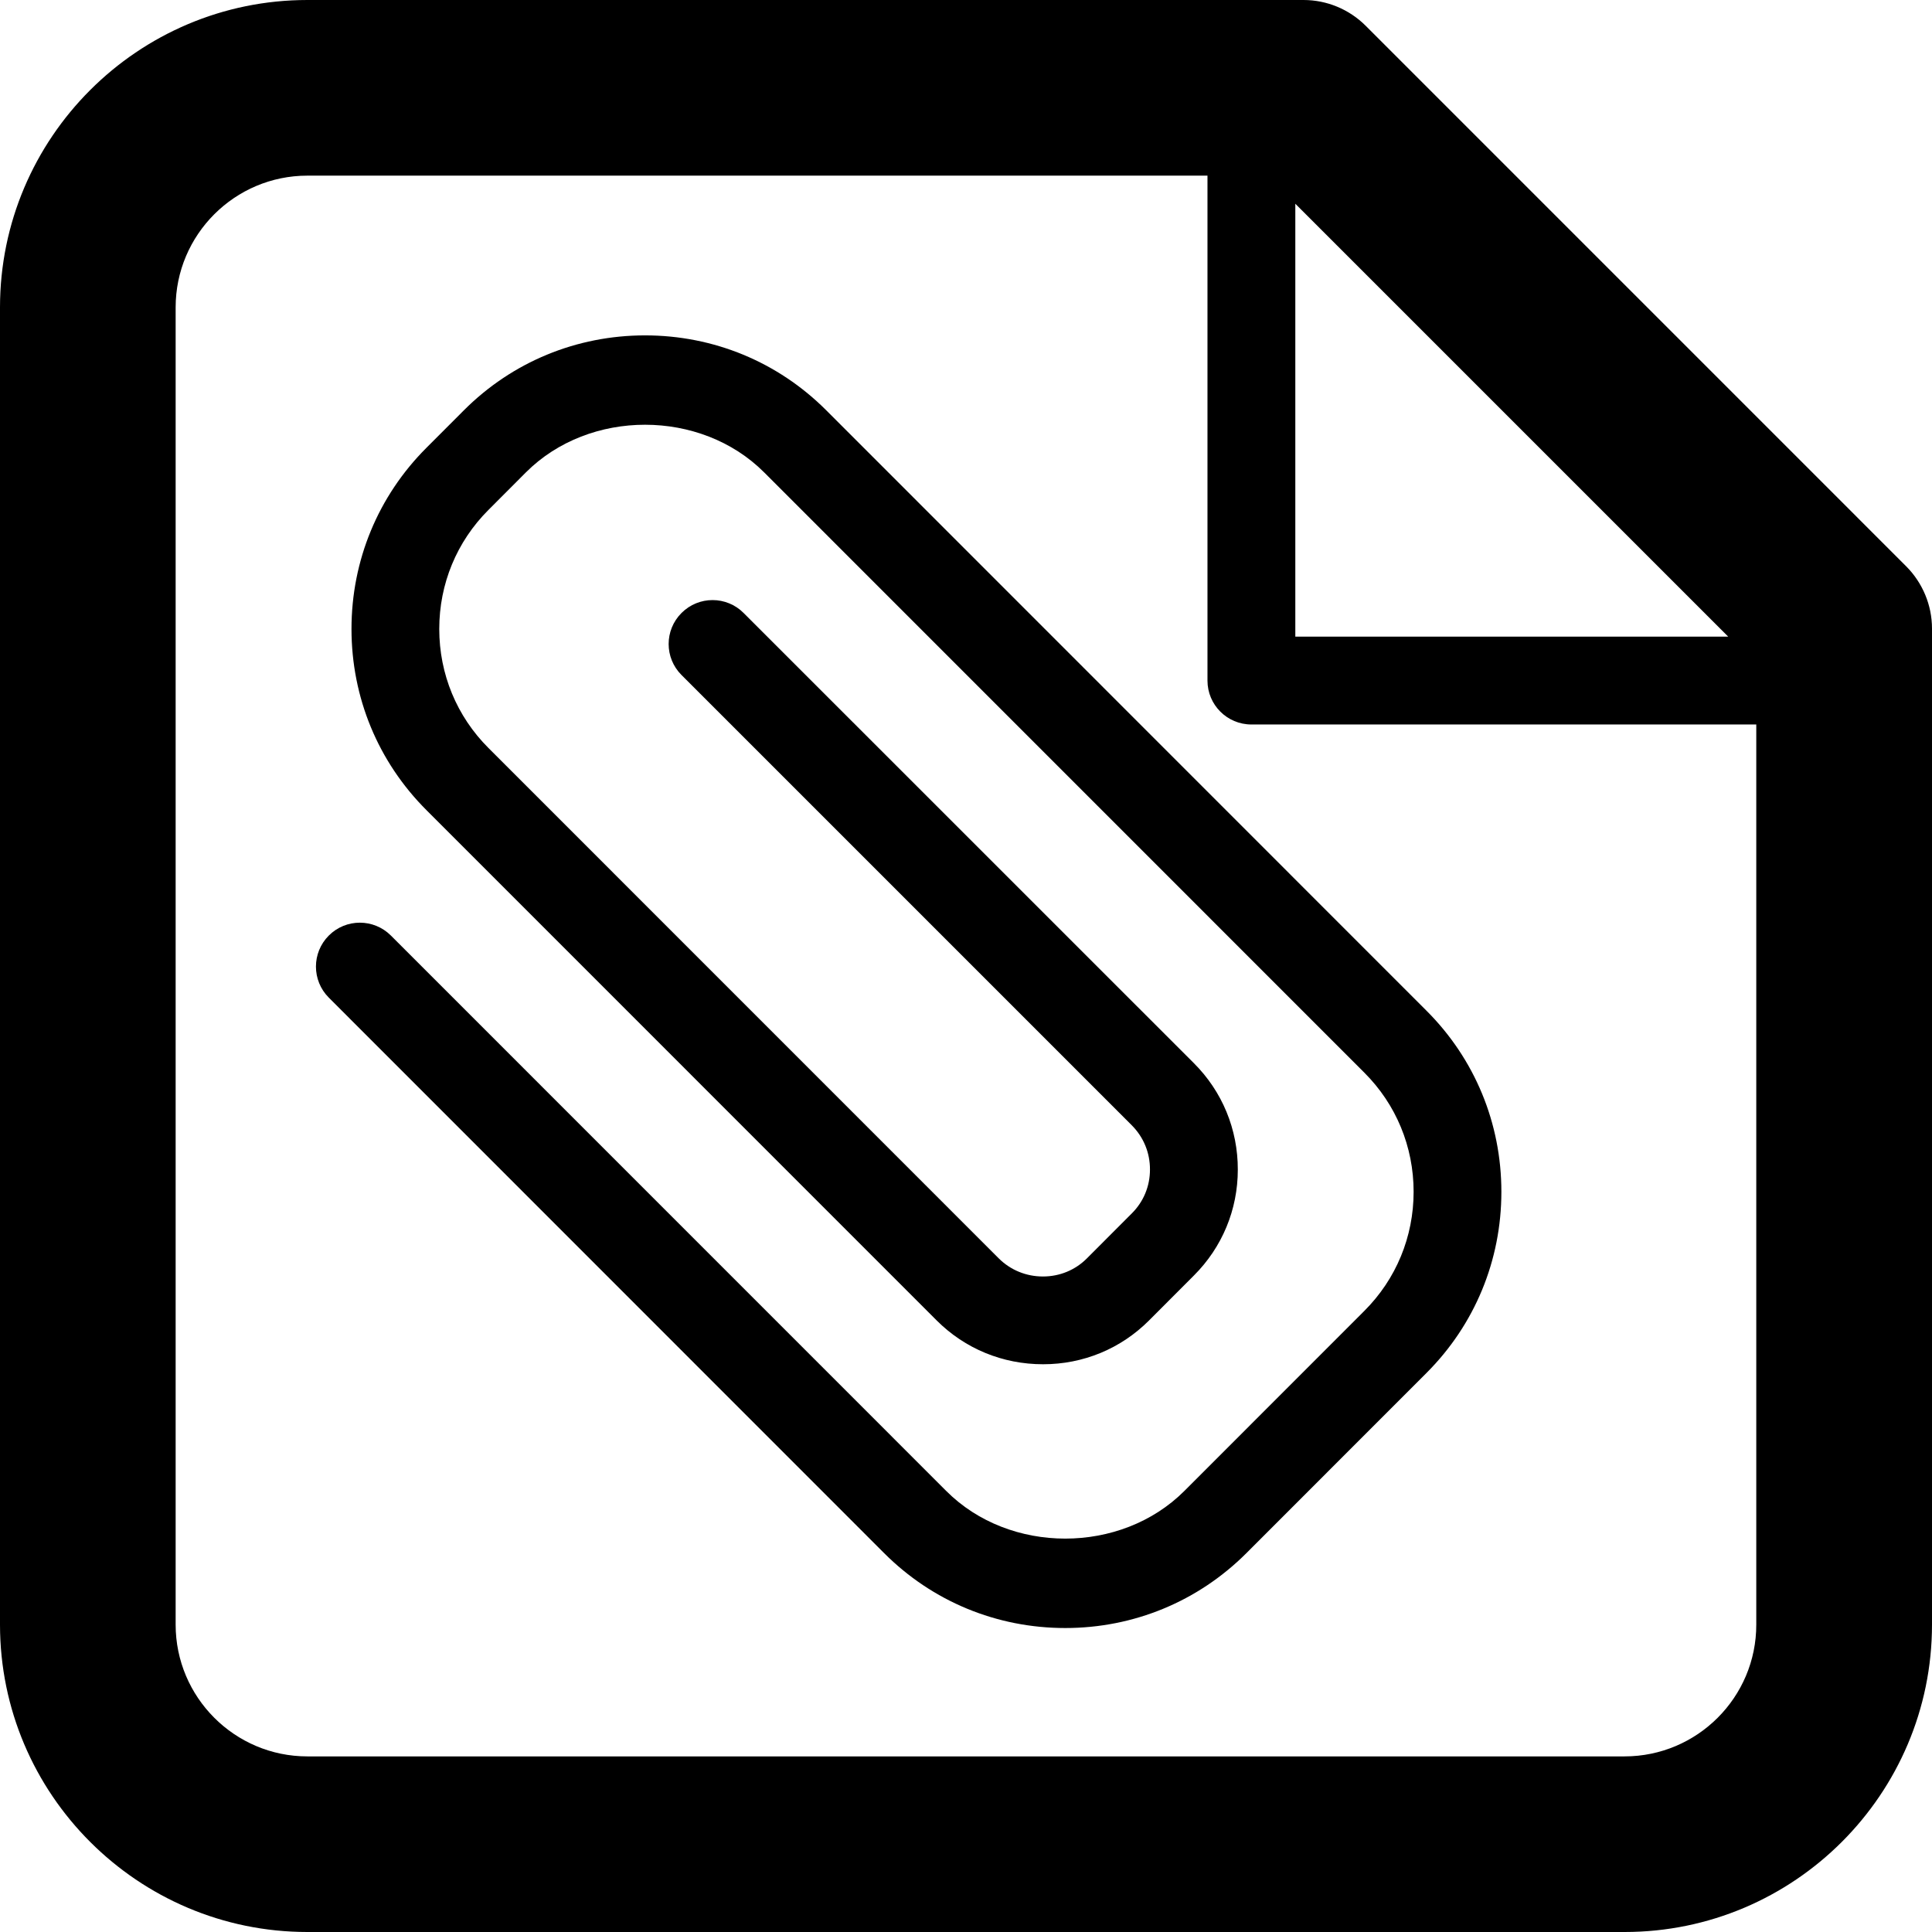
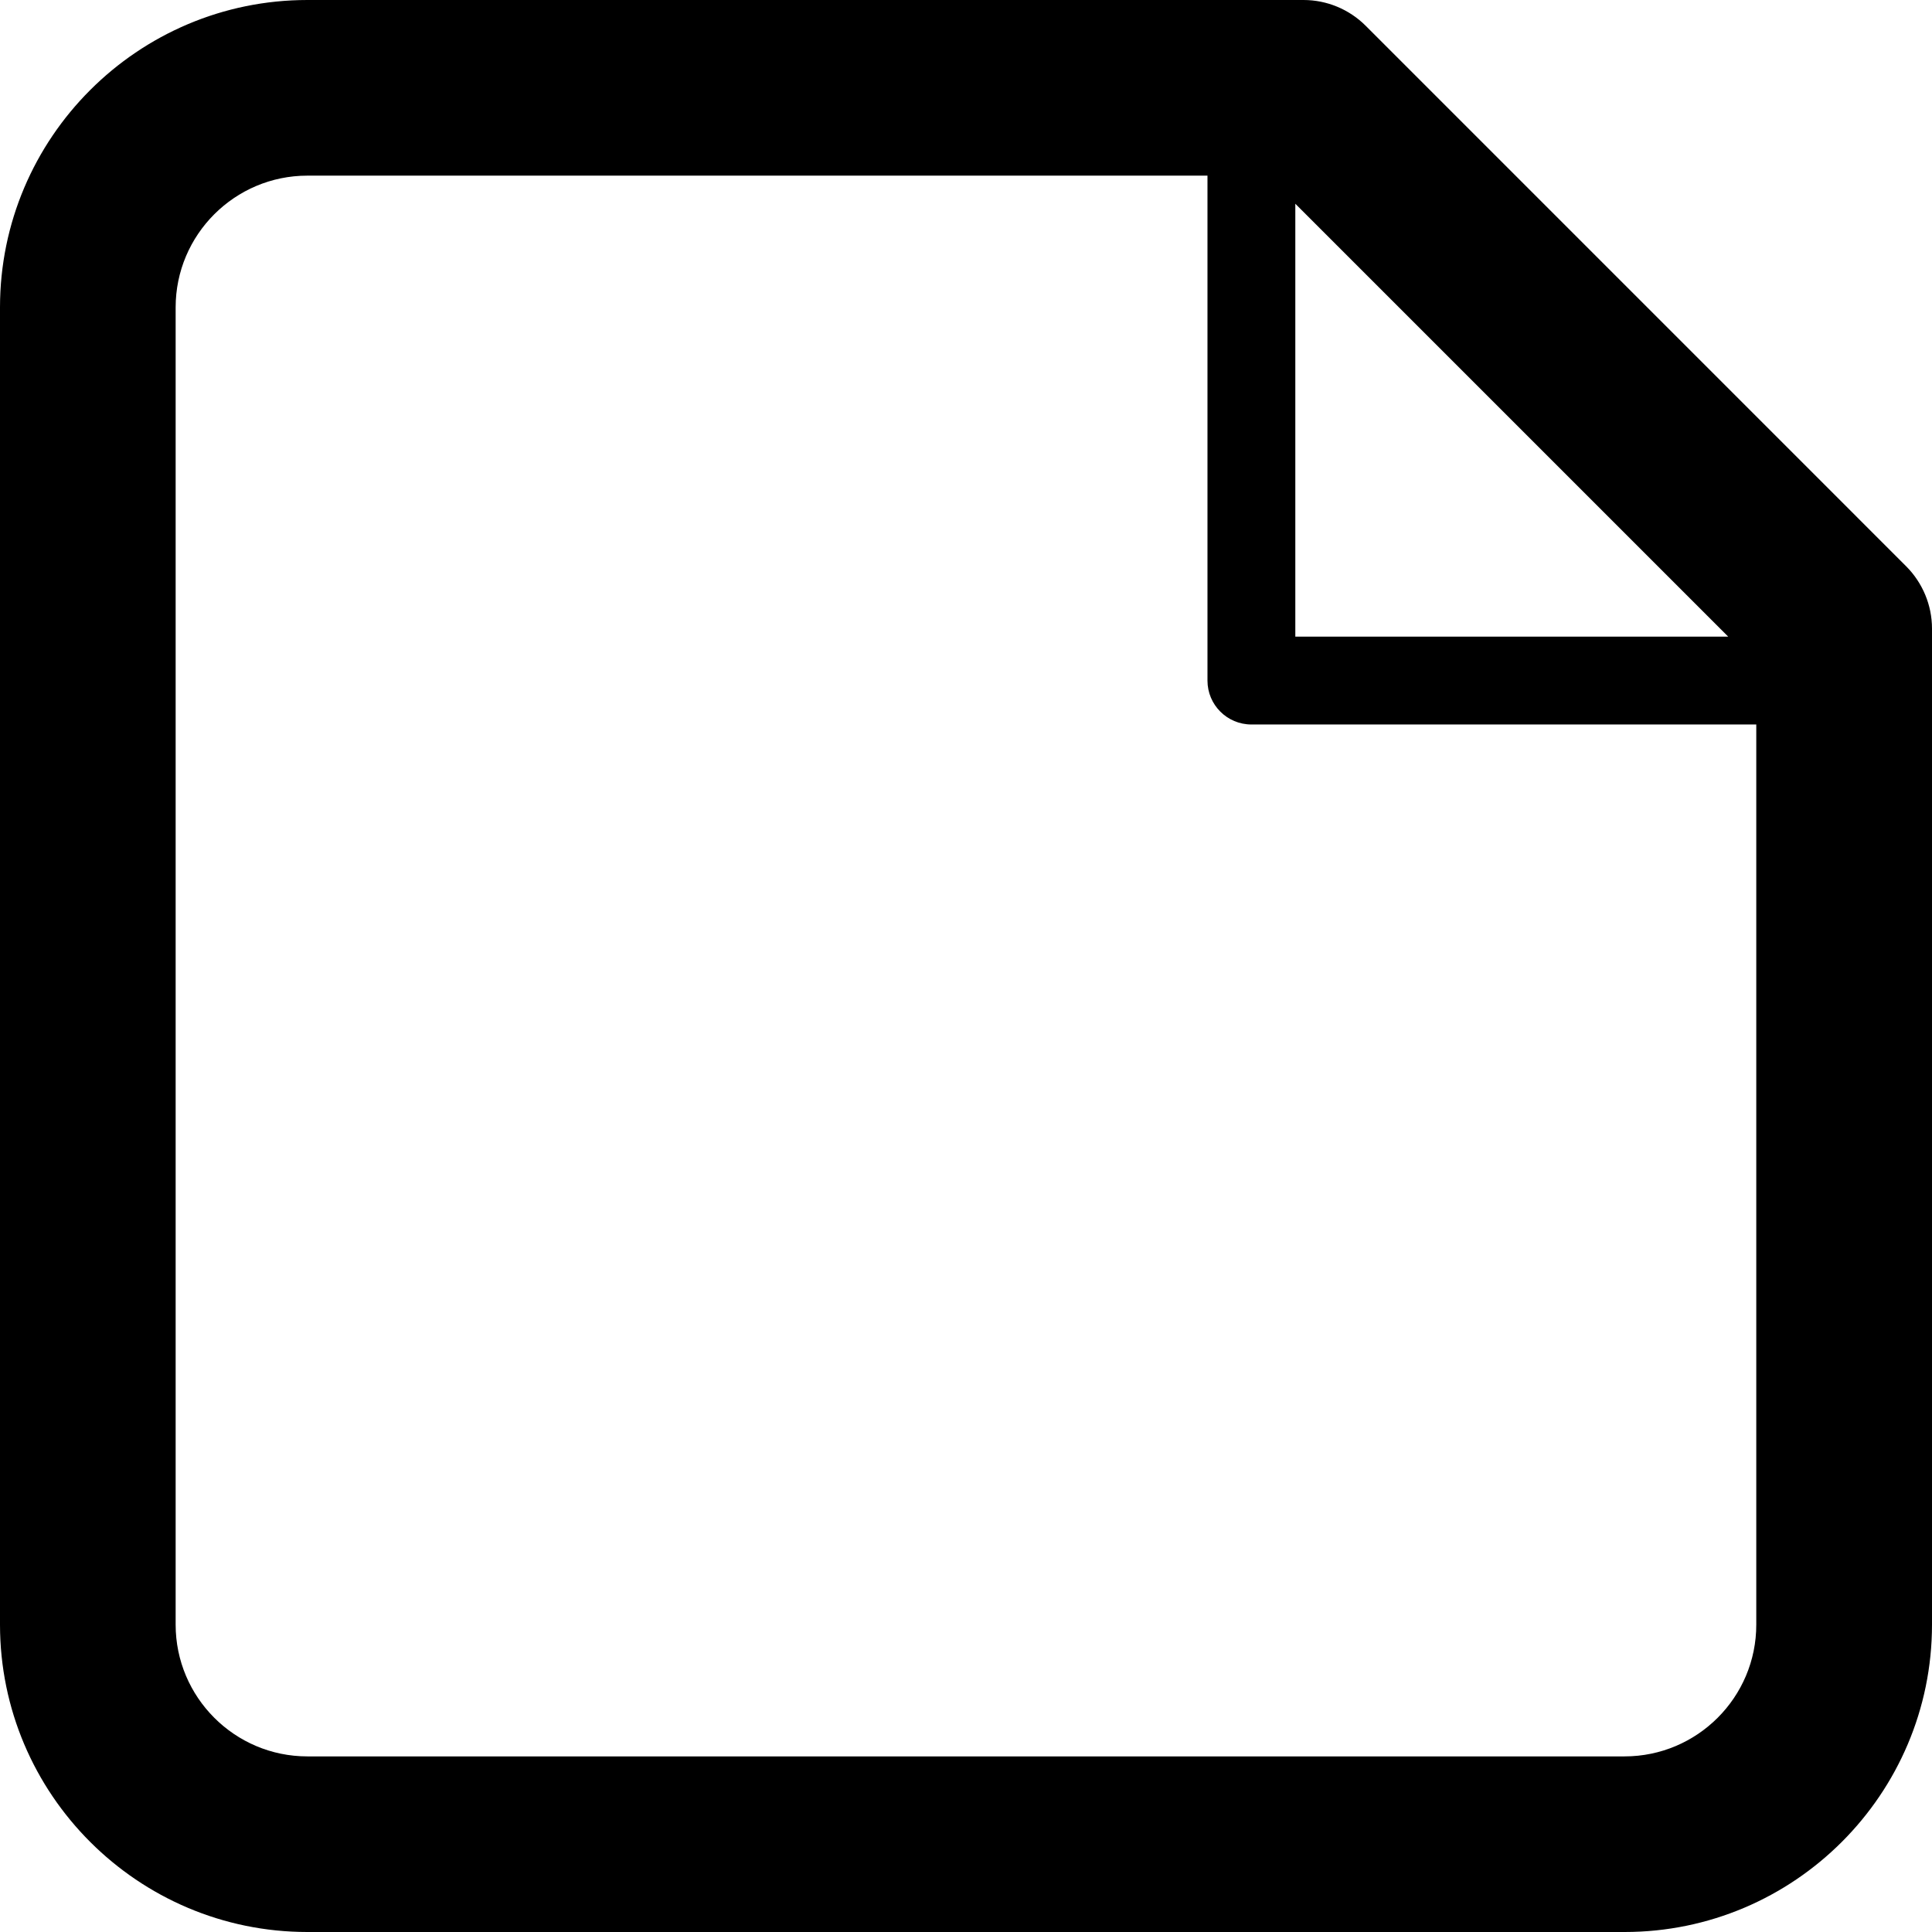
<svg xmlns="http://www.w3.org/2000/svg" fill="#000000" version="1.1" id="Capa_1" width="800px" height="800px" viewBox="0 0 47.001 47.001" xml:space="preserve">
  <g>
    <g id="Layer_1_83_">
      <g>
        <path d="M46.374,13.778L33.223,0.626C32.822,0.226,32.279,0,31.712,0H7.478C3.354,0,0,3.354,0,7.478v32.045      c0,4.123,3.354,7.478,7.478,7.478h32.045c4.123,0,7.478-3.354,7.478-7.478V15.288C47,14.722,46.773,14.179,46.374,13.778z       M31.512,4.957l10.531,10.531H31.512V4.957z M39.521,42.729H7.478c-1.768,0-3.205-1.438-3.205-3.205V7.478      c0-1.768,1.438-3.205,3.205-3.205h21.897v12.284c0,0.591,0.479,1.068,1.068,1.068h12.283v21.896      C42.729,41.29,41.29,42.729,39.521,42.729z" />
-         <path d="M20.1,9.981c-1.174-1.175-2.739-1.822-4.407-1.822c-1.667,0-3.233,0.647-4.407,1.822l-0.913,0.914      c-1.175,1.175-1.822,2.739-1.822,4.406s0.647,3.231,1.822,4.406l12.414,12.416c0.689,0.689,1.607,1.066,2.586,1.066      c0.001,0,0.003,0,0.005,0c0.976,0,1.89-0.379,2.574-1.064l1.093-1.095c0.688-0.687,1.068-1.601,1.068-2.576      c0.002-0.979-0.377-1.899-1.068-2.589L18.09,14.912c-0.417-0.418-1.093-0.418-1.51,0c-0.418,0.417-0.418,1.093,0,1.51      l10.954,10.954c0.286,0.287,0.444,0.669,0.442,1.077c0,0.404-0.156,0.781-0.44,1.064l-1.097,1.099      c-0.282,0.282-0.66,0.438-1.066,0.438h-0.001c-0.407,0-0.789-0.156-1.075-0.441L11.883,18.197      c-0.772-0.771-1.197-1.799-1.197-2.896c0-1.097,0.425-2.125,1.197-2.896l0.912-0.914c1.545-1.545,4.252-1.543,5.794,0      l14.604,14.606c0.771,0.771,1.197,1.799,1.197,2.896s-0.426,2.125-1.197,2.896l-4.381,4.383c-1.545,1.545-4.251,1.545-5.792,0      L9.51,22.76c-0.418-0.418-1.094-0.418-1.511,0c-0.417,0.417-0.417,1.093,0,1.51l13.51,13.514      c1.174,1.175,2.739,1.822,4.406,1.822s3.231-0.647,4.407-1.822l4.381-4.383c1.176-1.176,1.822-2.74,1.822-4.407      s-0.646-3.232-1.822-4.406L20.1,9.981z" />
      </g>
    </g>
  </g>
</svg>